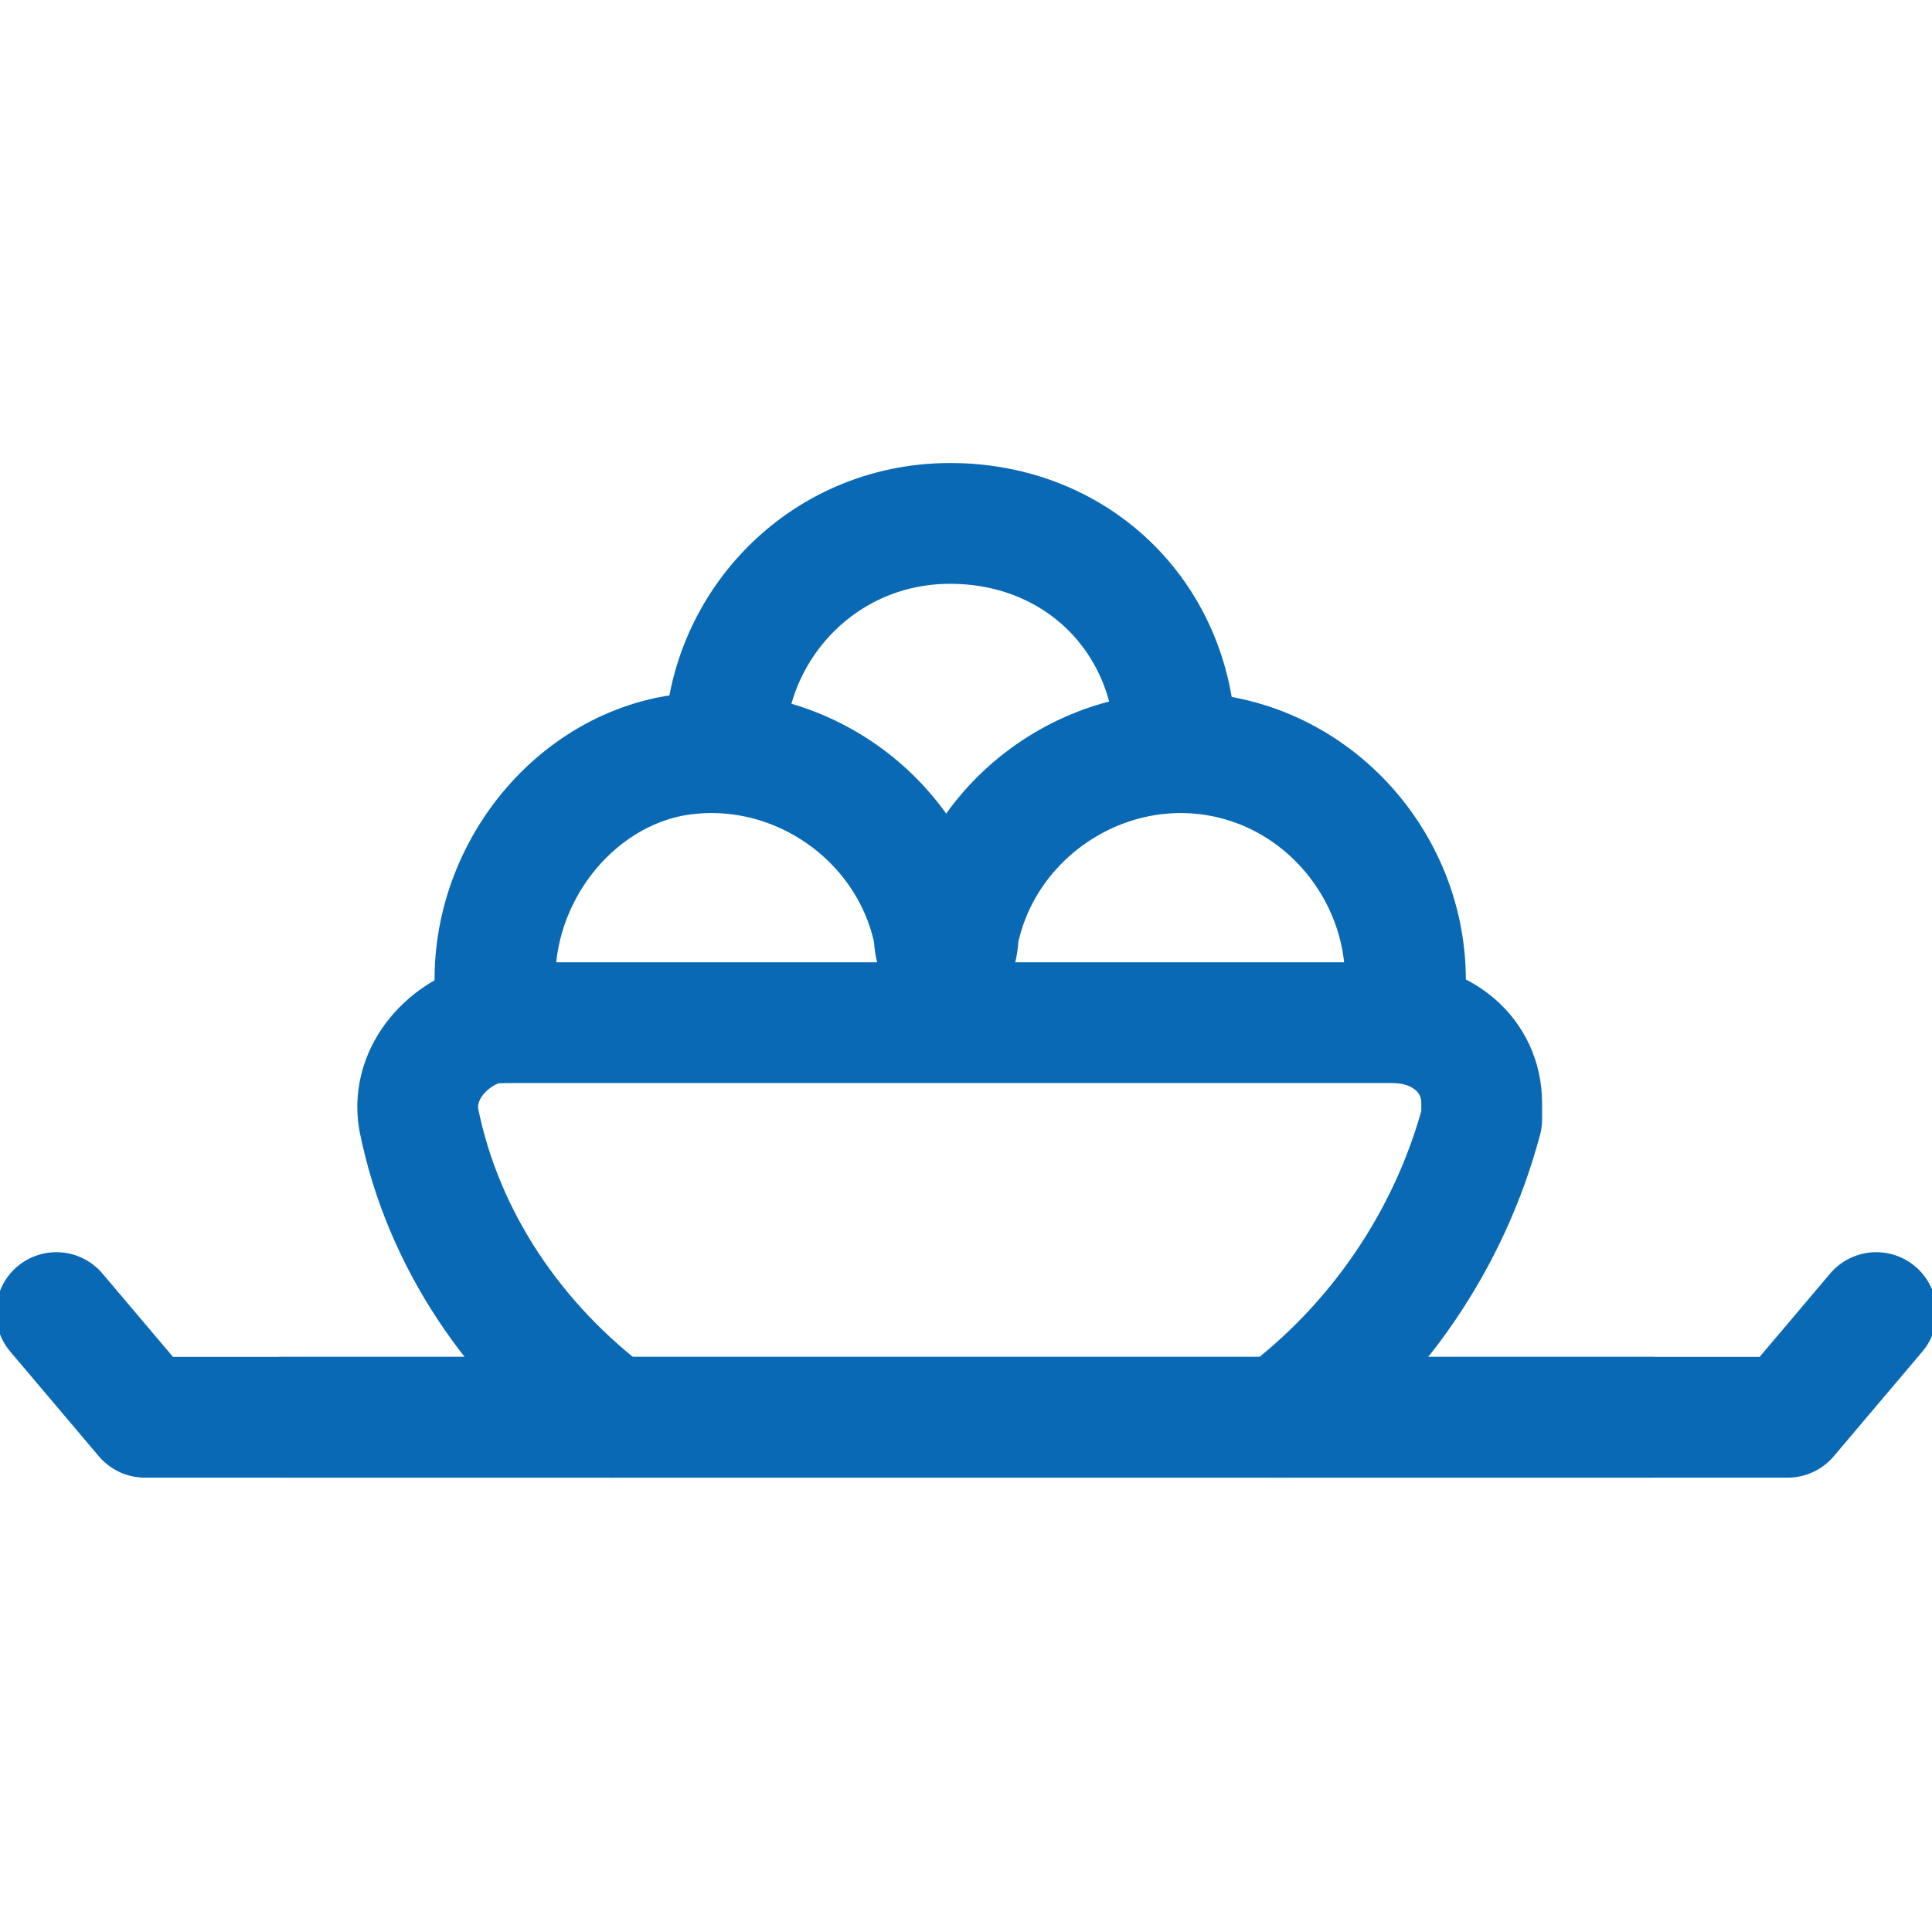
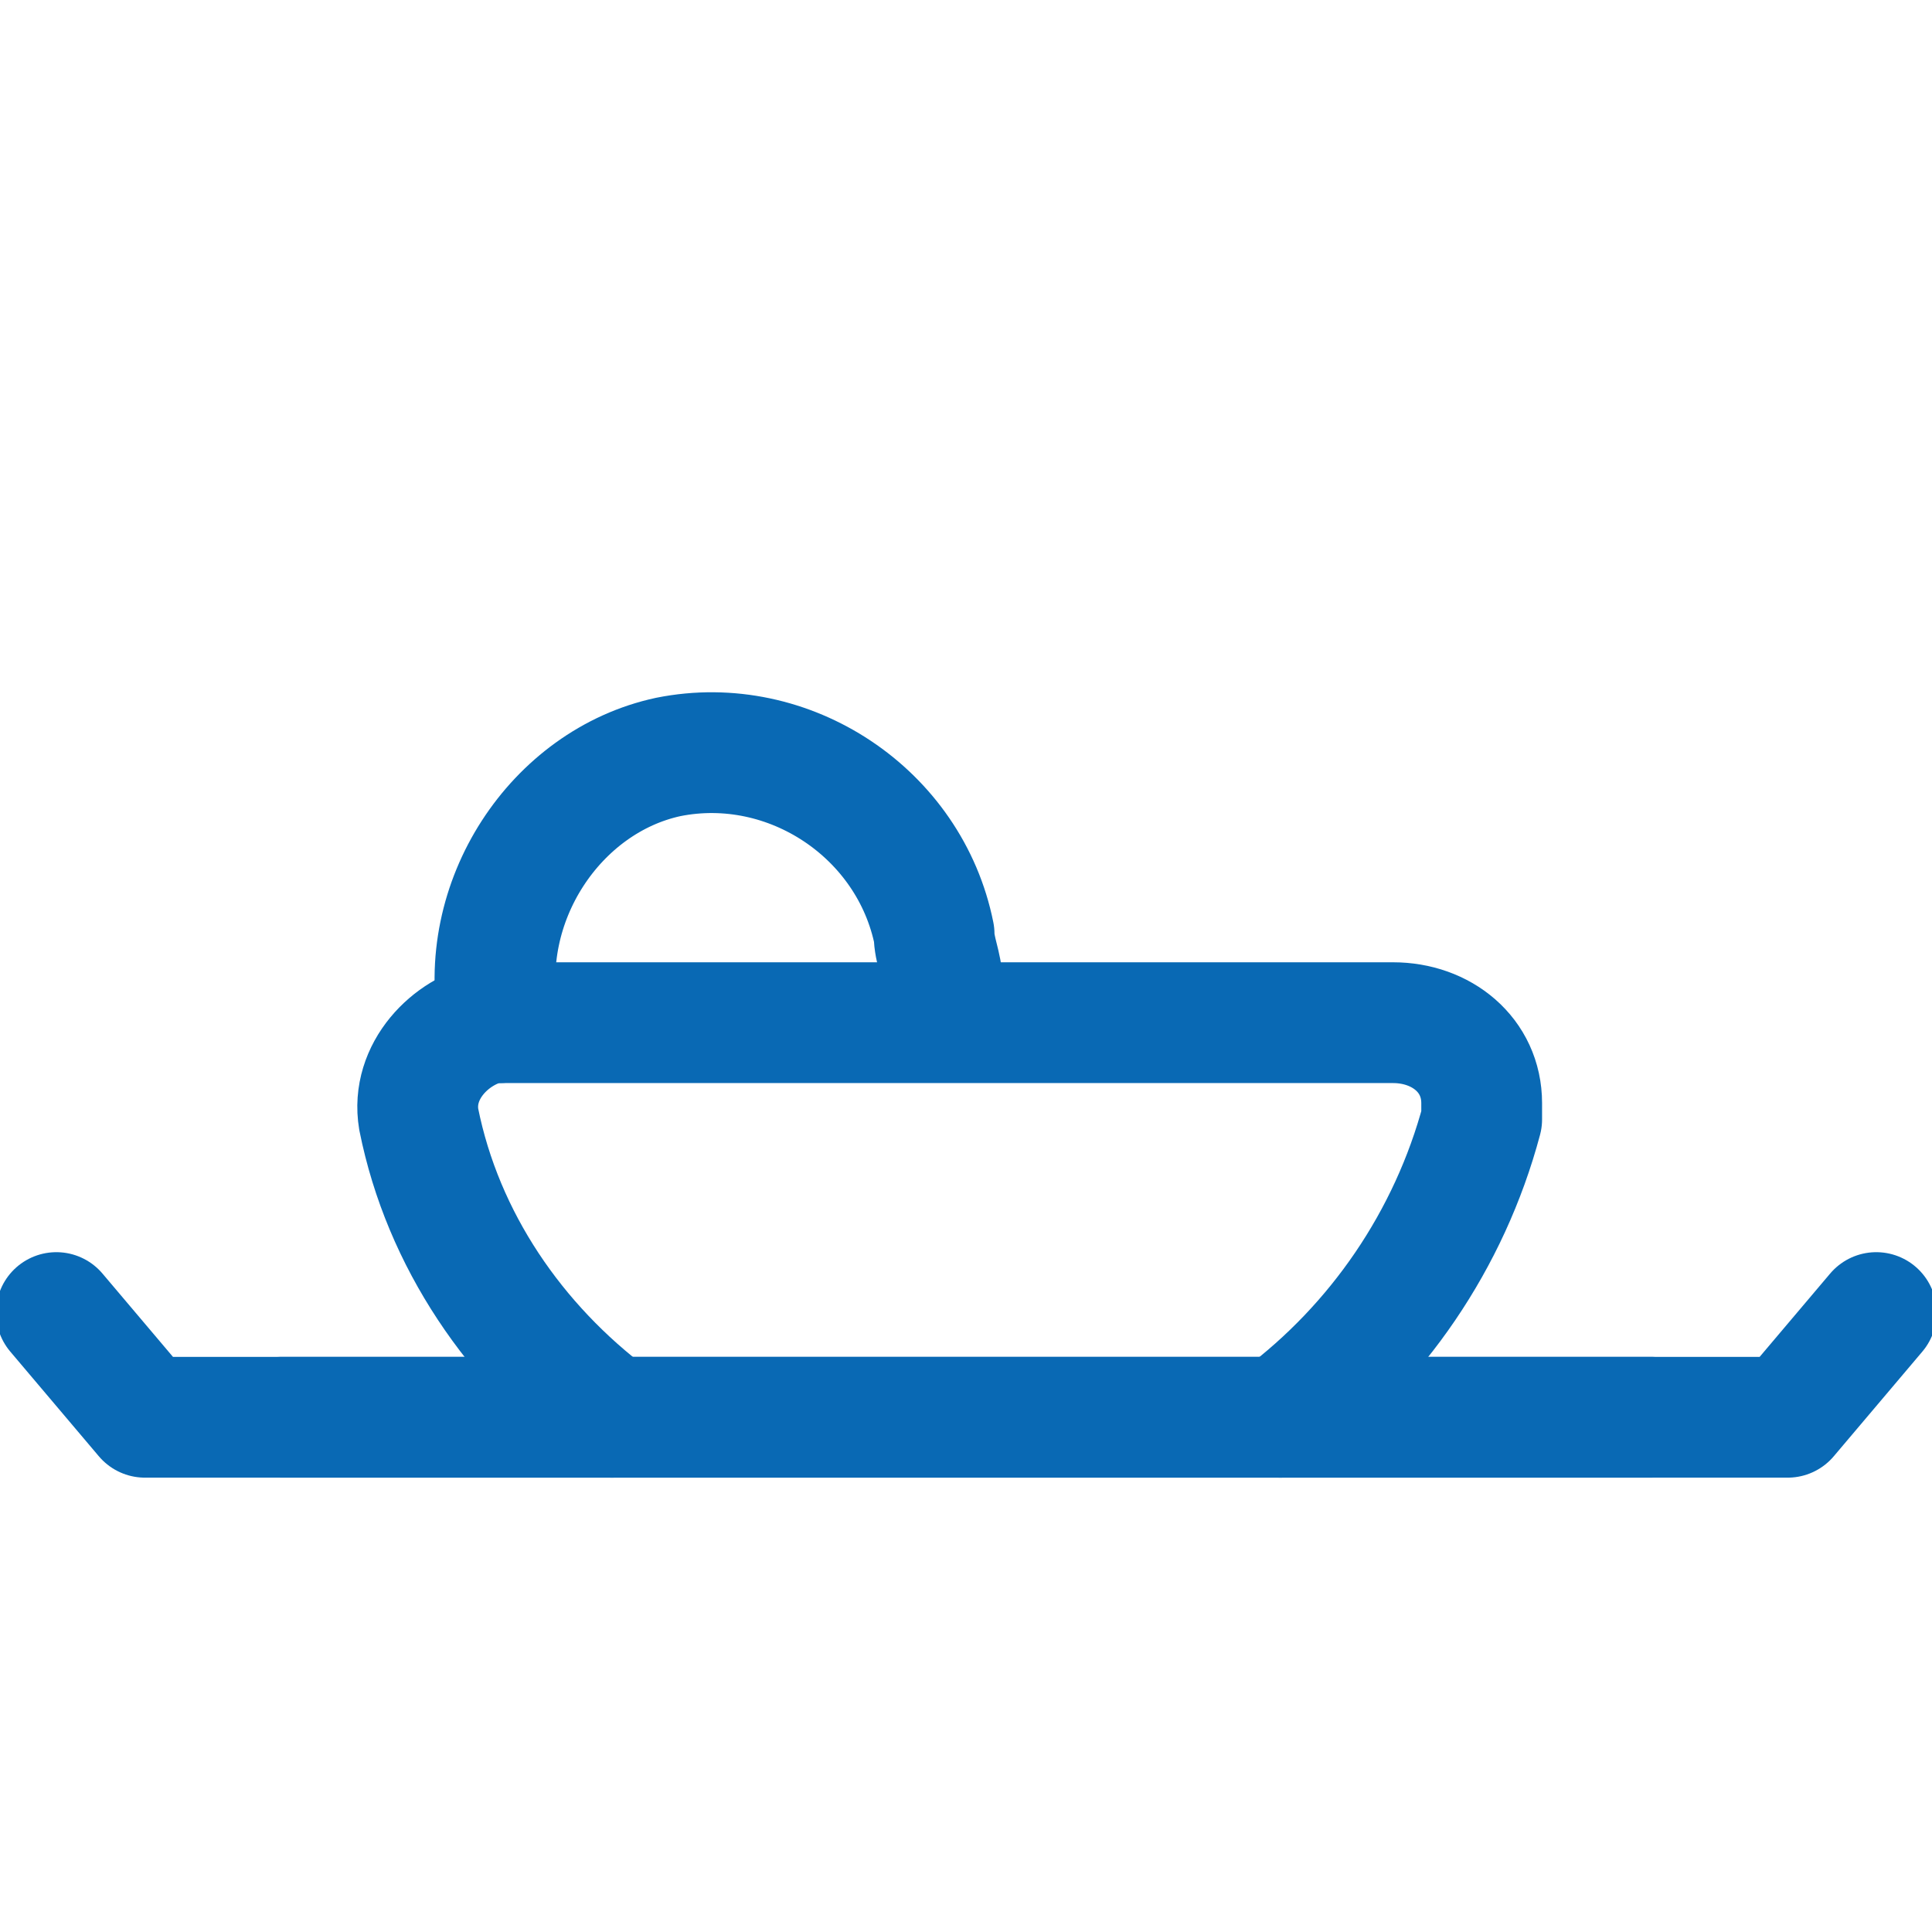
<svg xmlns="http://www.w3.org/2000/svg" version="1.1" id="Ebene_1" x="0px" y="0px" viewBox="0 0 25 25" style="enable-background:new 0 0 25 25;" xml:space="preserve">
  <style type="text/css">
	.st0{fill:none;stroke:#0969B4;stroke-width:1.5;stroke-linecap:round;stroke-linejoin:round;stroke-miterlimit:4.521;}
	.st1{fill:none;stroke:#0969B4;stroke-width:1.5;stroke-linecap:round;stroke-linejoin:round;stroke-miterlimit:4.34;}
</style>
  <g transform="matrix(1.042,0,0,1.042,0,0)">
    <g>
      <path class="st0" d="M20.5,17.6h-17" />
      <polyline class="st0" points="0.7,16.3 1.8,17.6 22.2,17.6 23.3,16.3   " />
    </g>
  </g>
  <g transform="matrix(1.042,0,0,1.042,0,0)">
    <path class="st1" d="M7.6,17.6c-1.2-0.9-2.1-2.2-2.4-3.7c-0.1-0.6,0.4-1.1,0.9-1.2c0.1,0,0.1,0,0.2,0h11c0.6,0,1.1,0.4,1.1,1   c0,0.1,0,0.1,0,0.2c-0.4,1.5-1.3,2.8-2.5,3.7" />
    <path class="st1" d="M6.2,12.7c-0.3-1.5,0.7-3,2.1-3.3c1.5-0.3,3,0.7,3.3,2.2c0,0.2,0.1,0.4,0.1,0.6" />
-     <path class="st1" d="M17.4,12.7c0.3-1.5-0.7-3-2.2-3.3c-1.5-0.3-3,0.7-3.3,2.2c0,0.2-0.1,0.4-0.1,0.5" />
-     <path class="st1" d="M14.6,9.3c0-1.6-1.2-2.8-2.8-2.8S9,7.8,9,9.3" />
  </g>
</svg>